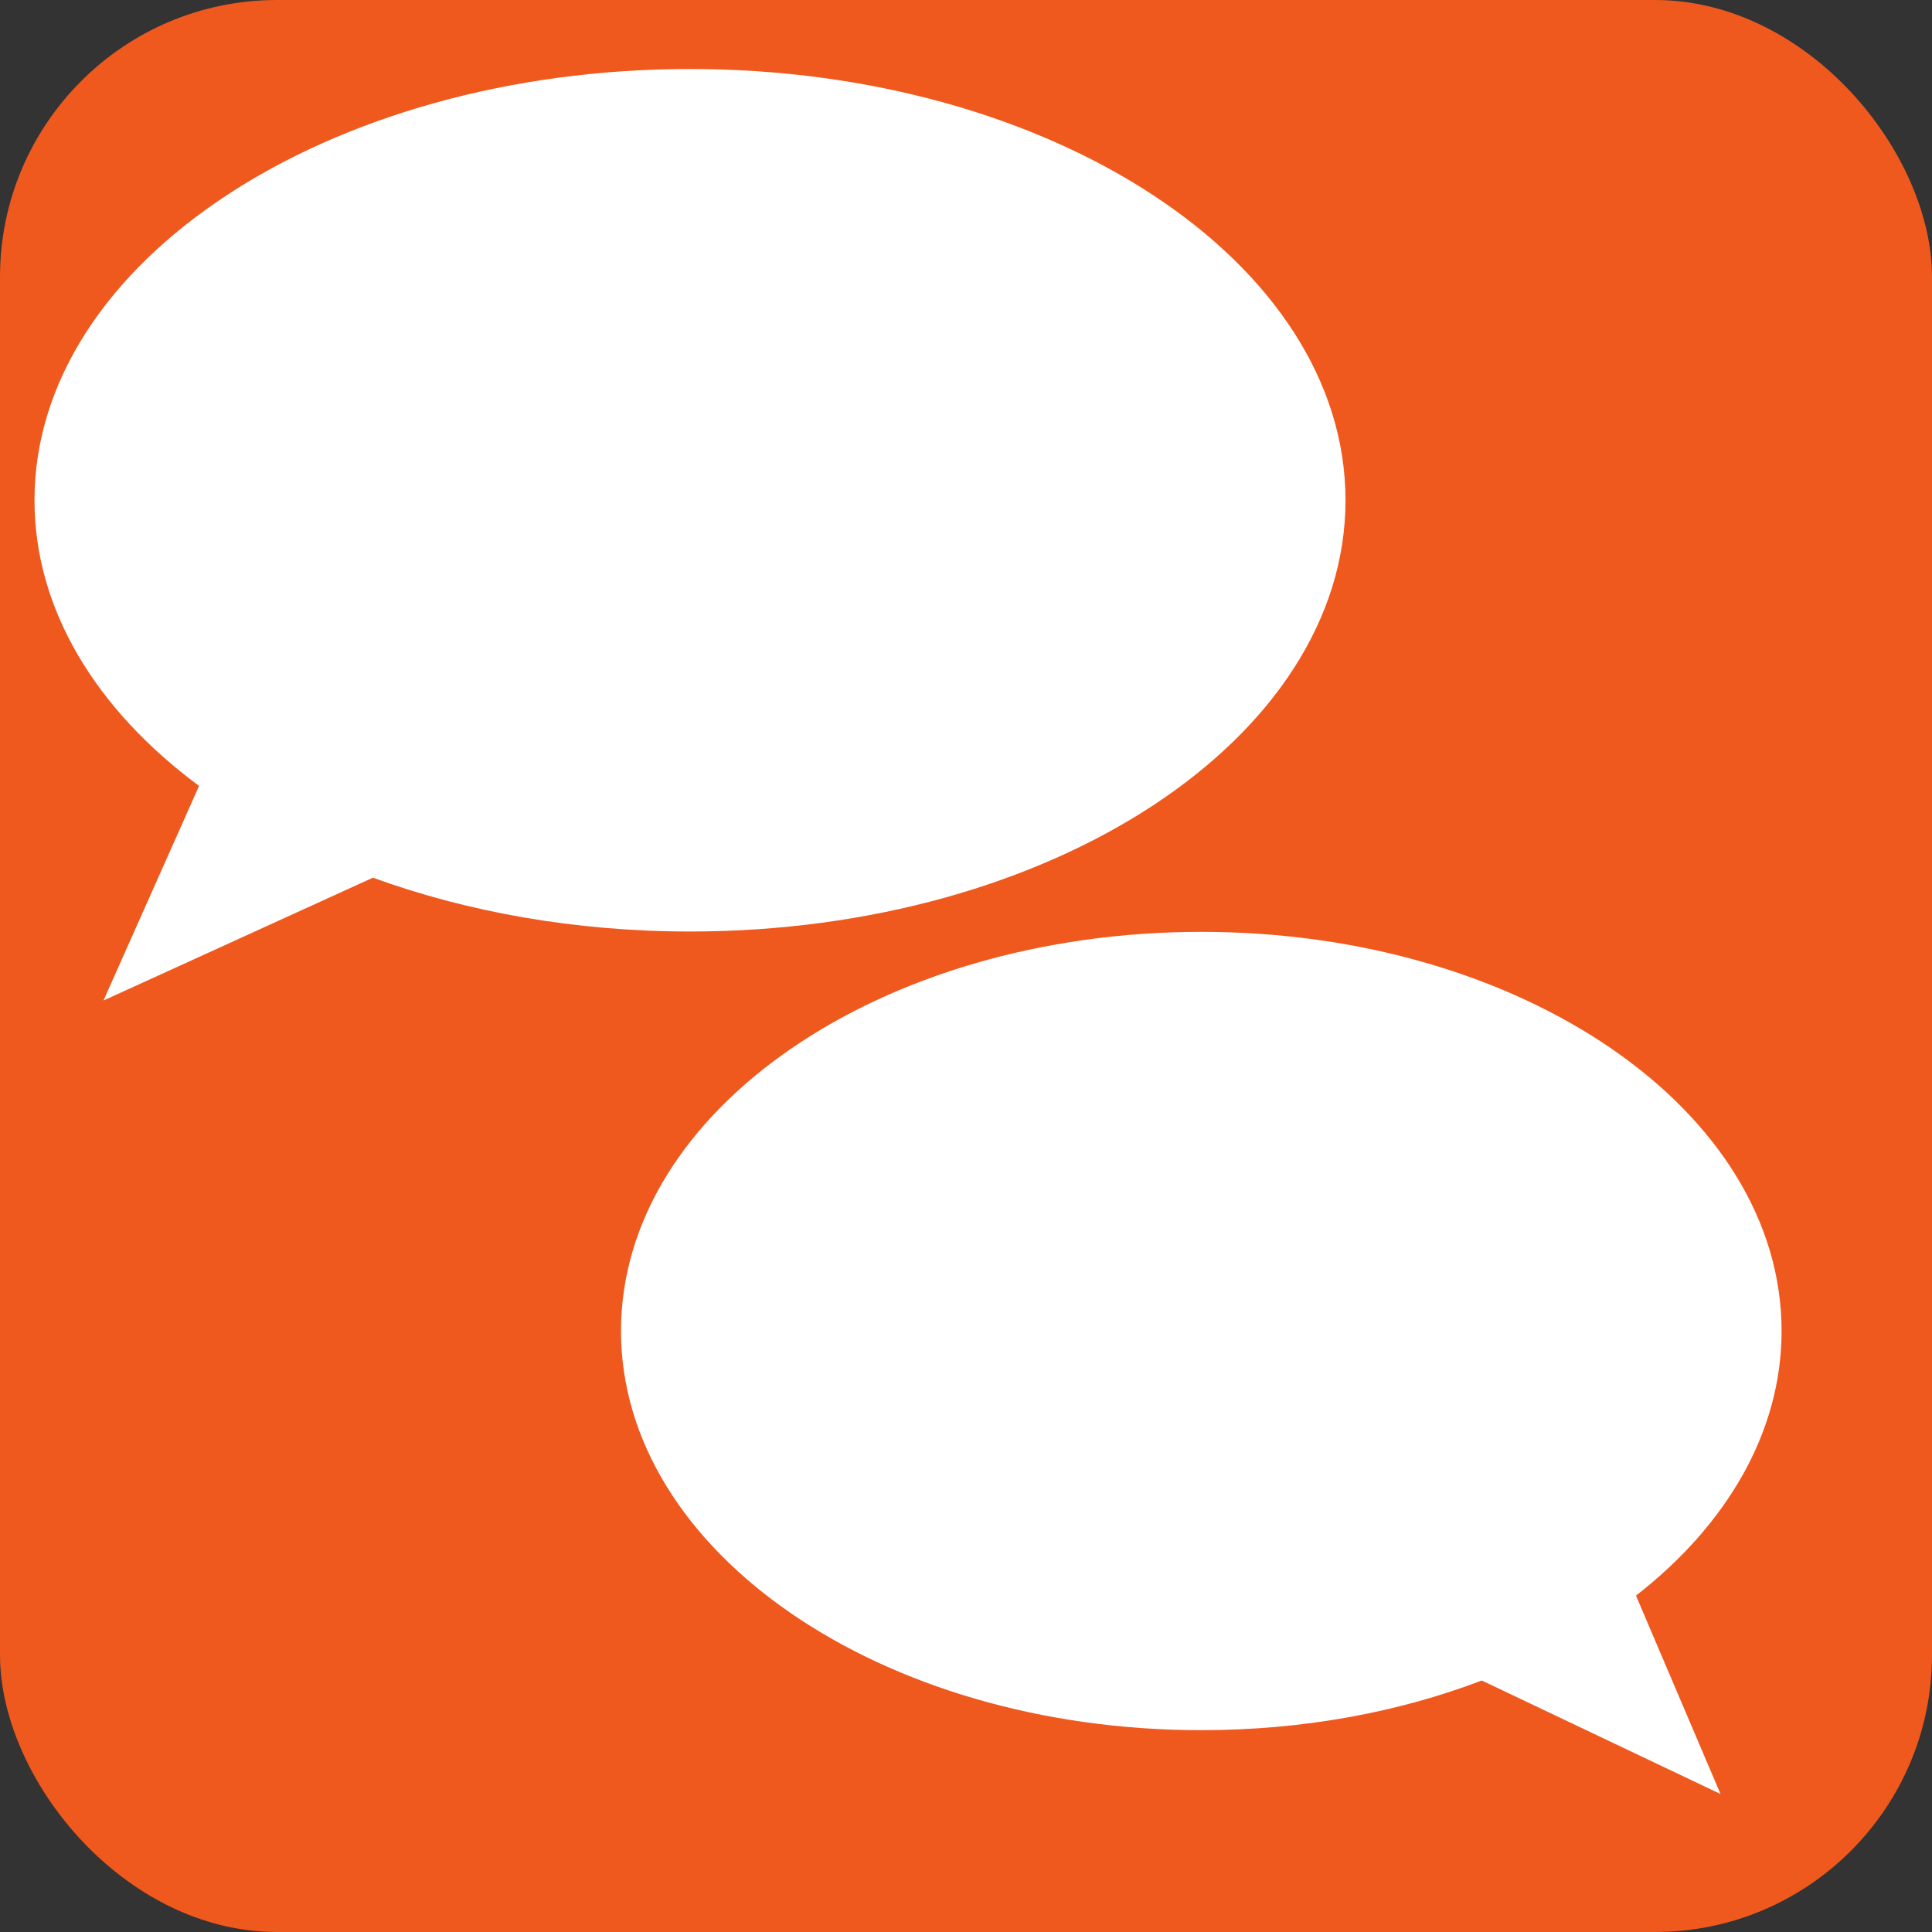
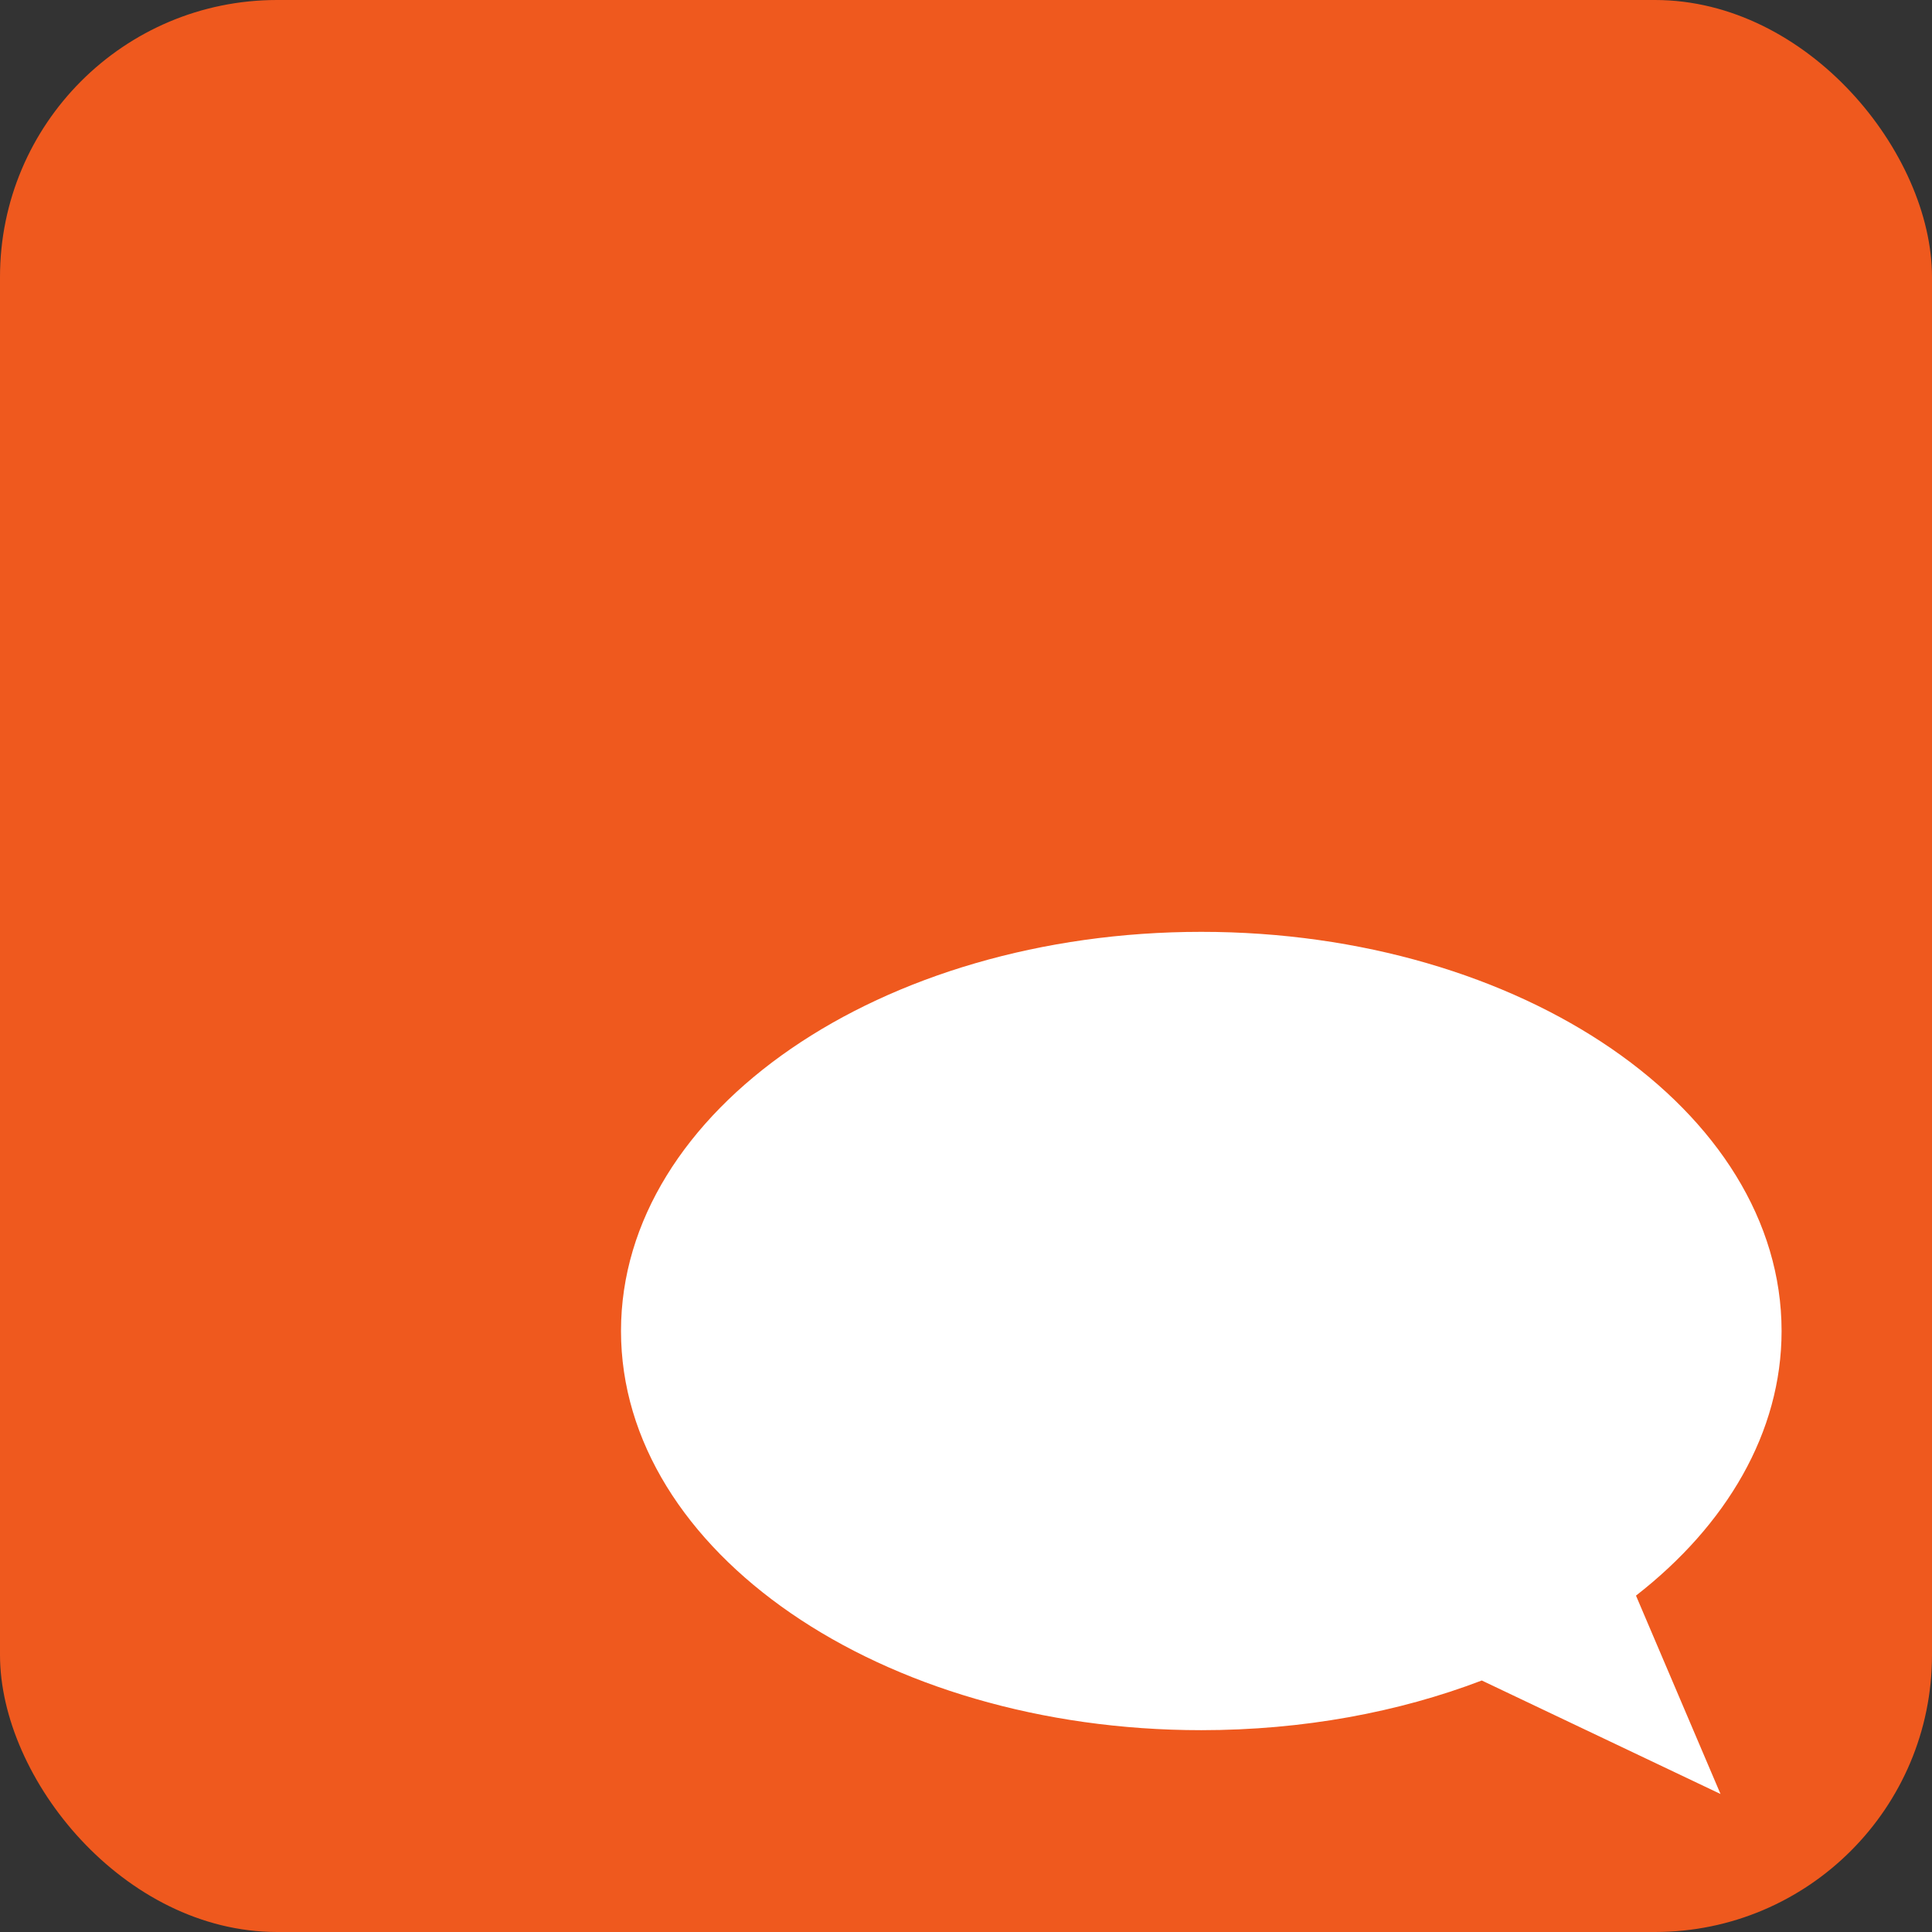
<svg xmlns="http://www.w3.org/2000/svg" id="Calque_1" viewBox="0 0 56 56">
  <rect x="0" y="0" width="56" height="56" fill="#333333" stroke="none" />
  <defs>
    <style>.cls-1{fill:#ef591e;}.cls-2{fill:#fff;}</style>
  </defs>
  <rect class="cls-1" width="56" height="56" rx="8.03" ry="8.03" />
-   <path class="cls-2" d="M10.81,25.44c2.72.99,5.85,1.56,9.19,1.56,10.49,0,19-5.6,19-12.5S30.49,2,20,2,1,7.6,1,14.5c0,3.18,1.8,6.08,4.77,8.28l-2.77,6.22,7.81-3.56Z" />
  <path class="cls-2" d="M42.95,48.71c-2.41.92-5.18,1.44-8.13,1.44-9.29,0-16.82-5.18-16.82-11.57s7.53-11.57,16.82-11.57c9.29,0,16.82,5.18,16.82,11.57,0,2.94-1.6,5.63-4.22,7.67l2.45,5.75-6.92-3.29Z" />
</svg>